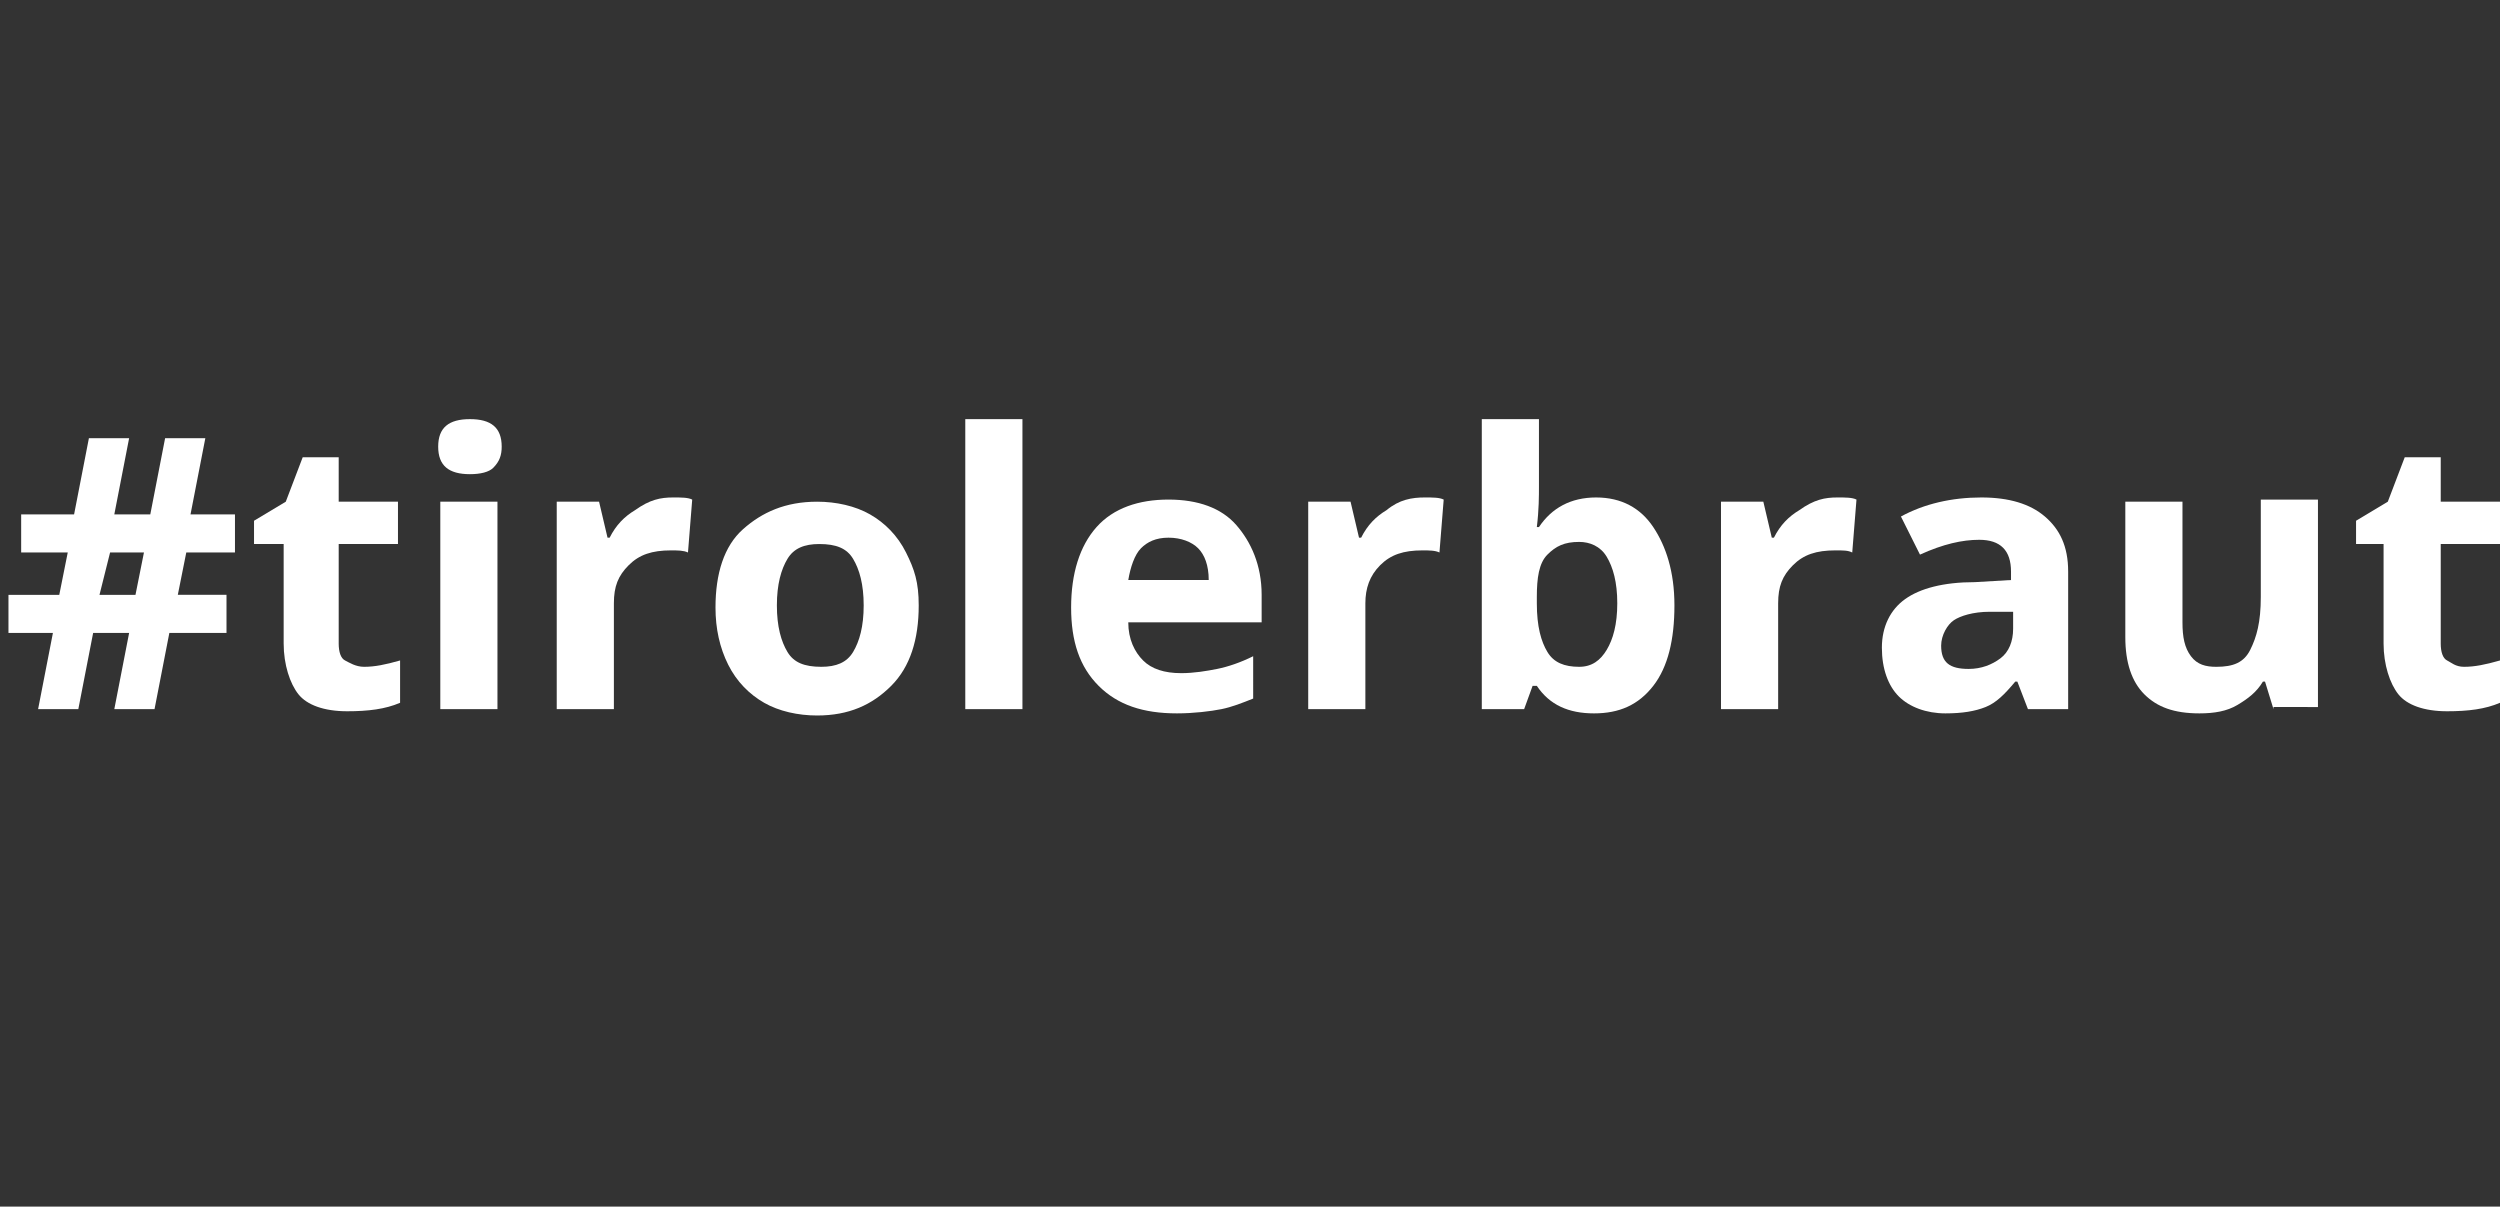
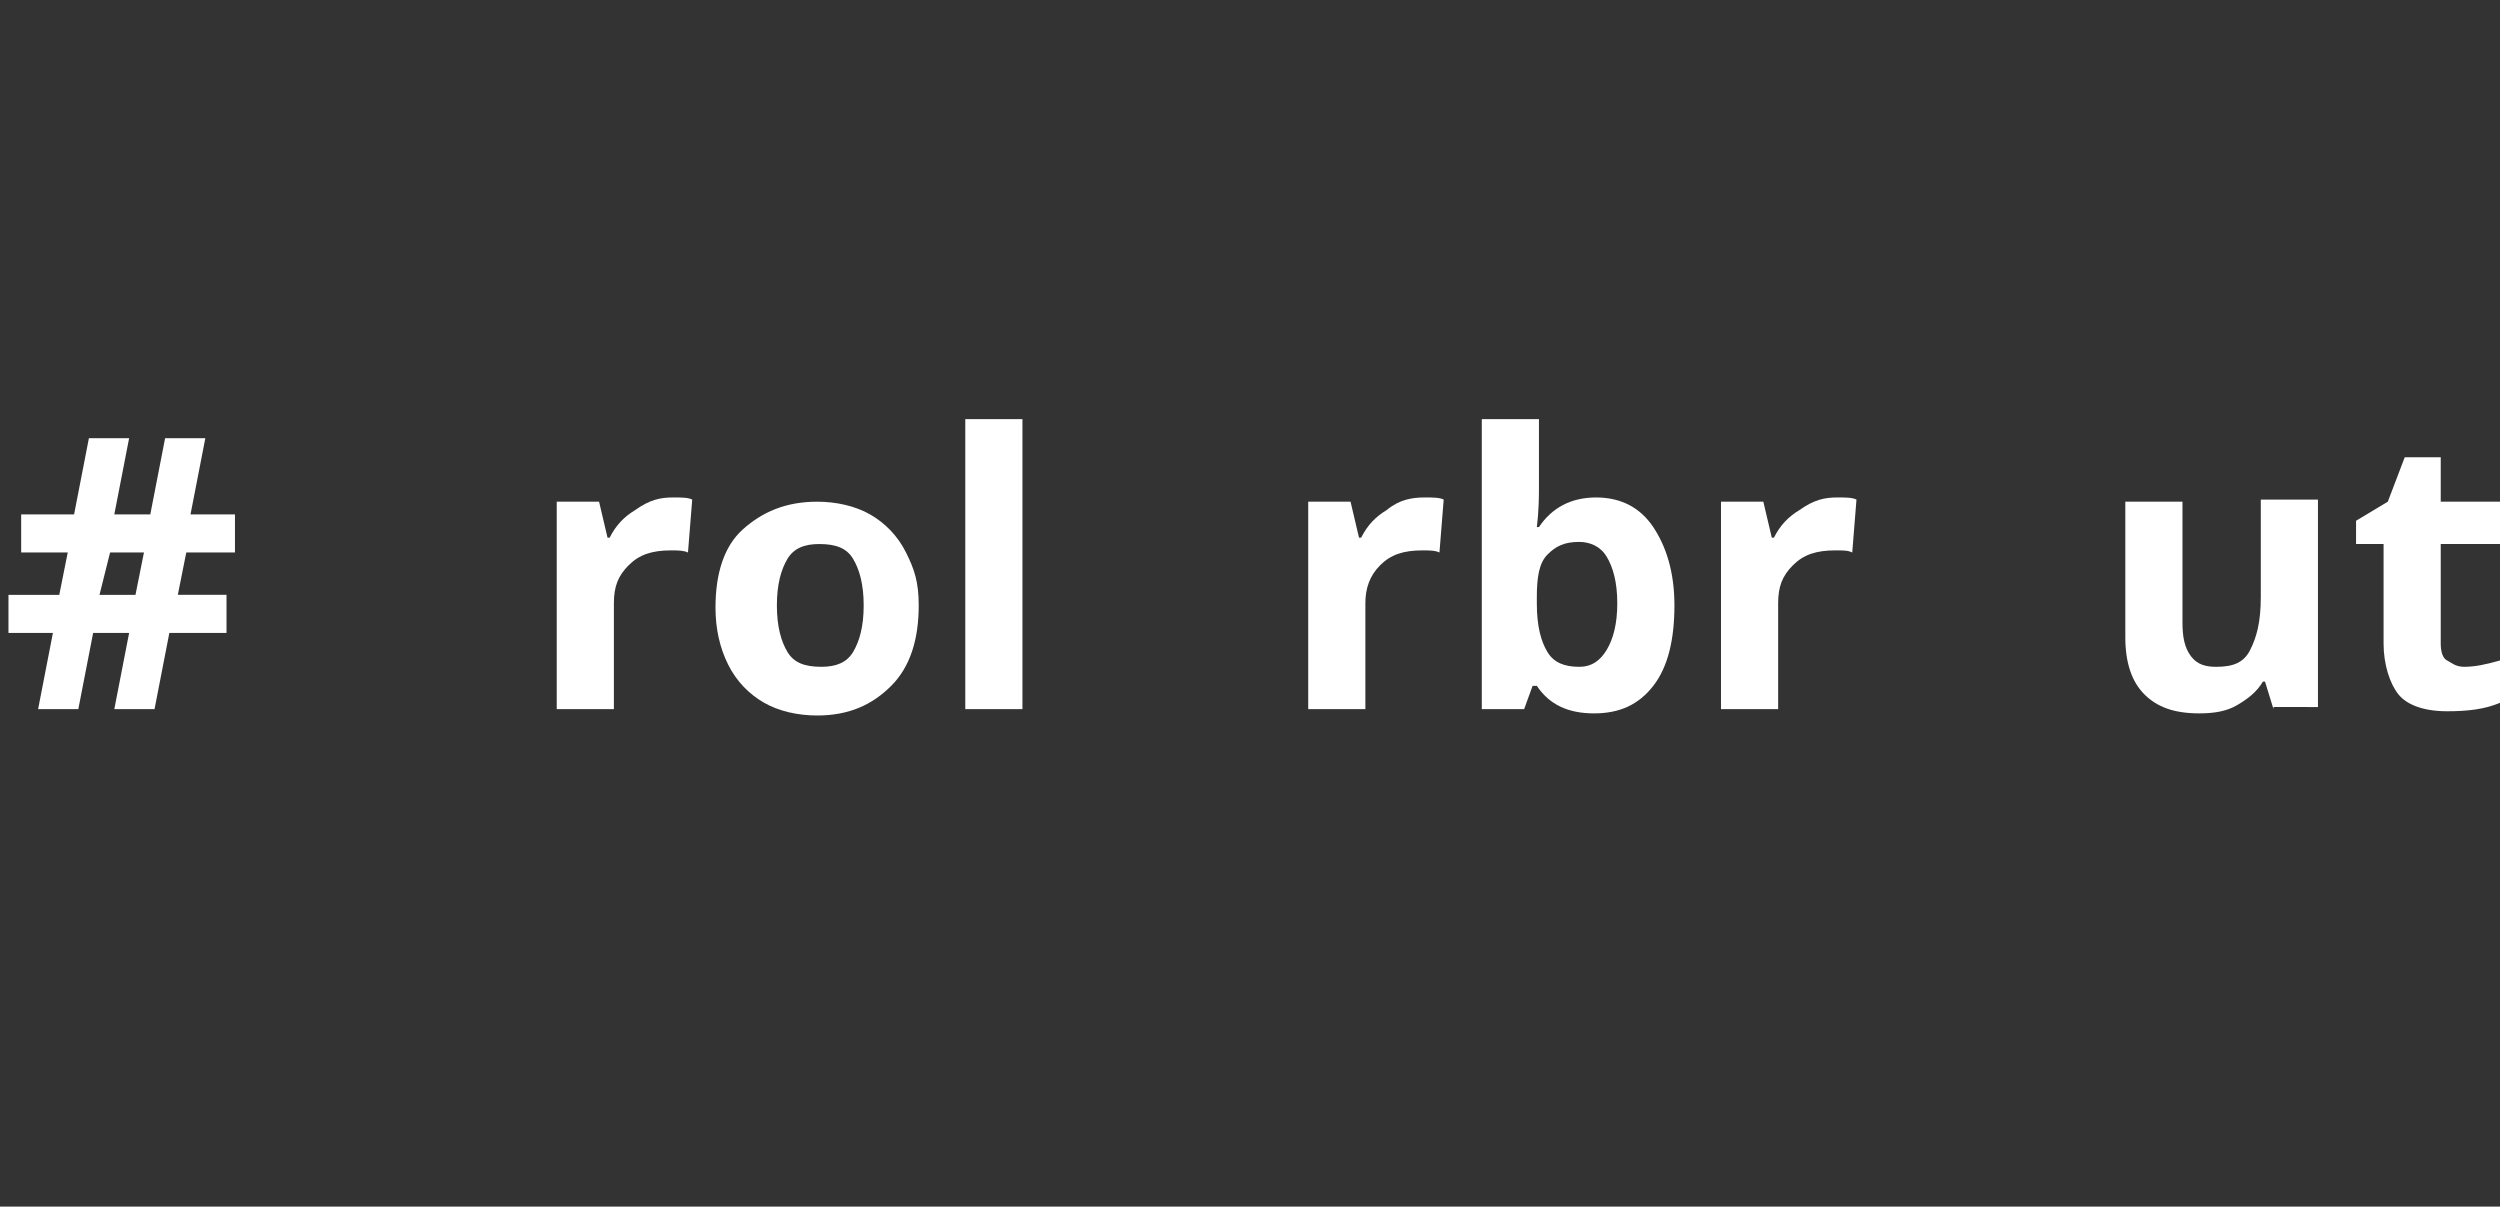
<svg xmlns="http://www.w3.org/2000/svg" version="1.1" id="Ebene_1" x="0px" y="0px" viewBox="0 0 118.1 57" style="enable-background:new 0 0 118.1 57;" xml:space="preserve">
  <rect x="0" y="0" width="118.1" height="57" fill="#333333" stroke="none" />
  <style type="text/css">
	.st0{fill:#FFFFFF;}
</style>
  <g>
    <path class="st0" d="M8.8,26.1l-0.4,2h2.3v1.8H8l-0.7,3.6H5.4l0.7-3.6H4.4l-0.7,3.6H1.8l0.7-3.6H0.4v-1.8h2.4l0.4-2H1v-1.8h2.5   l0.7-3.6h1.9l-0.7,3.6h1.7l0.7-3.6h1.9l-0.7,3.6h2.1v1.8H8.8z M4.7,28.1h1.7l0.4-2H5.2L4.7,28.1z" />
-     <path class="st0" d="M17.2,31.5c0.5,0,1-0.1,1.7-0.3v2c-0.7,0.3-1.5,0.4-2.5,0.4c-1.1,0-1.9-0.3-2.3-0.8s-0.7-1.4-0.7-2.4v-4.7H12   v-1.1l1.5-0.9l0.8-2.1H16v2.1h2.8v2H16v4.7c0,0.4,0.1,0.7,0.3,0.8S16.8,31.5,17.2,31.5z" />
-     <path class="st0" d="M20.7,21.1c0-0.9,0.5-1.3,1.5-1.3s1.5,0.4,1.5,1.3c0,0.4-0.1,0.7-0.4,1c-0.2,0.2-0.6,0.3-1.1,0.3   C21.2,22.4,20.7,22,20.7,21.1z M23.5,33.5h-2.7v-9.8h2.7V33.5z" />
    <path class="st0" d="M31.8,23.5c0.4,0,0.7,0,0.9,0.1l-0.2,2.5C32.3,26,32,26,31.7,26c-0.9,0-1.5,0.2-2,0.7S29,27.7,29,28.5v5h-2.7   v-9.8h2l0.4,1.7h0.1c0.3-0.6,0.7-1,1.2-1.3C30.7,23.6,31.2,23.5,31.8,23.5z" />
    <path class="st0" d="M43.4,28.6c0,1.6-0.4,2.9-1.3,3.8s-2,1.4-3.5,1.4c-0.9,0-1.8-0.2-2.5-0.6s-1.3-1-1.7-1.8s-0.6-1.7-0.6-2.7   c0-1.6,0.4-2.9,1.3-3.7s2-1.3,3.5-1.3c0.9,0,1.8,0.2,2.5,0.6s1.3,1,1.7,1.8S43.4,27.5,43.4,28.6z M36.7,28.6c0,1,0.2,1.7,0.5,2.2   c0.3,0.5,0.8,0.7,1.6,0.7c0.7,0,1.2-0.2,1.5-0.7s0.5-1.2,0.5-2.2c0-1-0.2-1.7-0.5-2.2s-0.8-0.7-1.6-0.7c-0.7,0-1.2,0.2-1.5,0.7   S36.7,27.6,36.7,28.6z" />
    <path class="st0" d="M48.3,33.5h-2.7V19.8h2.7V33.5z" />
-     <path class="st0" d="M55.6,33.7c-1.6,0-2.8-0.4-3.7-1.3s-1.3-2.1-1.3-3.7c0-1.6,0.4-2.9,1.2-3.8s2-1.3,3.4-1.3   c1.4,0,2.5,0.4,3.2,1.2s1.2,1.9,1.2,3.3v1.3h-6.3c0,0.8,0.3,1.4,0.7,1.8s1,0.6,1.8,0.6c0.6,0,1.2-0.1,1.7-0.2s1.1-0.3,1.7-0.6V33   c-0.5,0.2-1,0.4-1.5,0.5S56.4,33.7,55.6,33.7z M55.2,25.4c-0.6,0-1,0.2-1.3,0.5s-0.5,0.9-0.6,1.5h3.8c0-0.7-0.2-1.2-0.5-1.5   S55.8,25.4,55.2,25.4z" />
    <path class="st0" d="M67.3,23.5c0.4,0,0.7,0,0.9,0.1L68,26.1C67.8,26,67.5,26,67.2,26c-0.9,0-1.5,0.2-2,0.7s-0.7,1.1-0.7,1.8v5   h-2.7v-9.8h2l0.4,1.7h0.1c0.3-0.6,0.7-1,1.2-1.3C66.1,23.6,66.7,23.5,67.3,23.5z" />
    <path class="st0" d="M75.4,23.5c1.2,0,2.1,0.5,2.7,1.4s1,2.1,1,3.7c0,1.6-0.3,2.9-1,3.8c-0.7,0.9-1.6,1.3-2.8,1.3   c-1.2,0-2.1-0.4-2.7-1.3h-0.2L72,33.5h-2V19.8h2.7V23c0,0.4,0,1.1-0.1,1.9h0.1C73.3,24,74.2,23.5,75.4,23.5z M74.6,25.6   c-0.7,0-1.1,0.2-1.5,0.6s-0.5,1.1-0.5,2v0.3c0,1.1,0.2,1.8,0.5,2.3s0.8,0.7,1.5,0.7c0.6,0,1-0.3,1.3-0.8c0.3-0.5,0.5-1.2,0.5-2.2   s-0.2-1.7-0.5-2.2S75.1,25.6,74.6,25.6z" />
    <path class="st0" d="M86.8,23.5c0.4,0,0.7,0,0.9,0.1l-0.2,2.5C87.3,26,87.1,26,86.7,26c-0.9,0-1.5,0.2-2,0.7S84,27.7,84,28.5v5   h-2.7v-9.8h2l0.4,1.7h0.1c0.3-0.6,0.7-1,1.2-1.3C85.7,23.6,86.2,23.5,86.8,23.5z" />
-     <path class="st0" d="M95.8,33.5l-0.5-1.3h-0.1c-0.5,0.6-0.9,1-1.4,1.2s-1.1,0.3-1.9,0.3c-0.9,0-1.7-0.3-2.2-0.8s-0.8-1.3-0.8-2.3   c0-1,0.4-1.8,1.1-2.3c0.7-0.5,1.8-0.8,3.3-0.8l1.7-0.1v-0.4c0-1-0.5-1.5-1.5-1.5c-0.8,0-1.7,0.2-2.8,0.7l-0.9-1.8   c1.1-0.6,2.4-0.9,3.8-0.9c1.3,0,2.3,0.3,3,0.9s1.1,1.4,1.1,2.6v6.5H95.8z M95,28.9l-1,0c-0.8,0-1.4,0.2-1.7,0.4s-0.6,0.7-0.6,1.2   c0,0.8,0.4,1.1,1.3,1.1c0.6,0,1.1-0.2,1.5-0.5s0.6-0.8,0.6-1.4V28.9z" />
    <path class="st0" d="M107.4,33.5l-0.4-1.3h-0.1c-0.3,0.5-0.7,0.8-1.2,1.1s-1.1,0.4-1.8,0.4c-1.2,0-2-0.3-2.6-0.9s-0.9-1.5-0.9-2.7   v-6.4h2.7v5.7c0,0.7,0.1,1.2,0.4,1.6s0.7,0.5,1.2,0.5c0.8,0,1.3-0.2,1.6-0.8s0.5-1.3,0.5-2.5v-4.6h2.7v9.8H107.4z" />
    <path class="st0" d="M116.4,31.5c0.5,0,1-0.1,1.7-0.3v2c-0.7,0.3-1.5,0.4-2.5,0.4c-1.1,0-1.9-0.3-2.3-0.8s-0.7-1.4-0.7-2.4v-4.7   h-1.3v-1.1l1.5-0.9l0.8-2.1h1.7v2.1h2.8v2h-2.8v4.7c0,0.4,0.1,0.7,0.3,0.8S116,31.5,116.4,31.5z" />
  </g>
</svg>